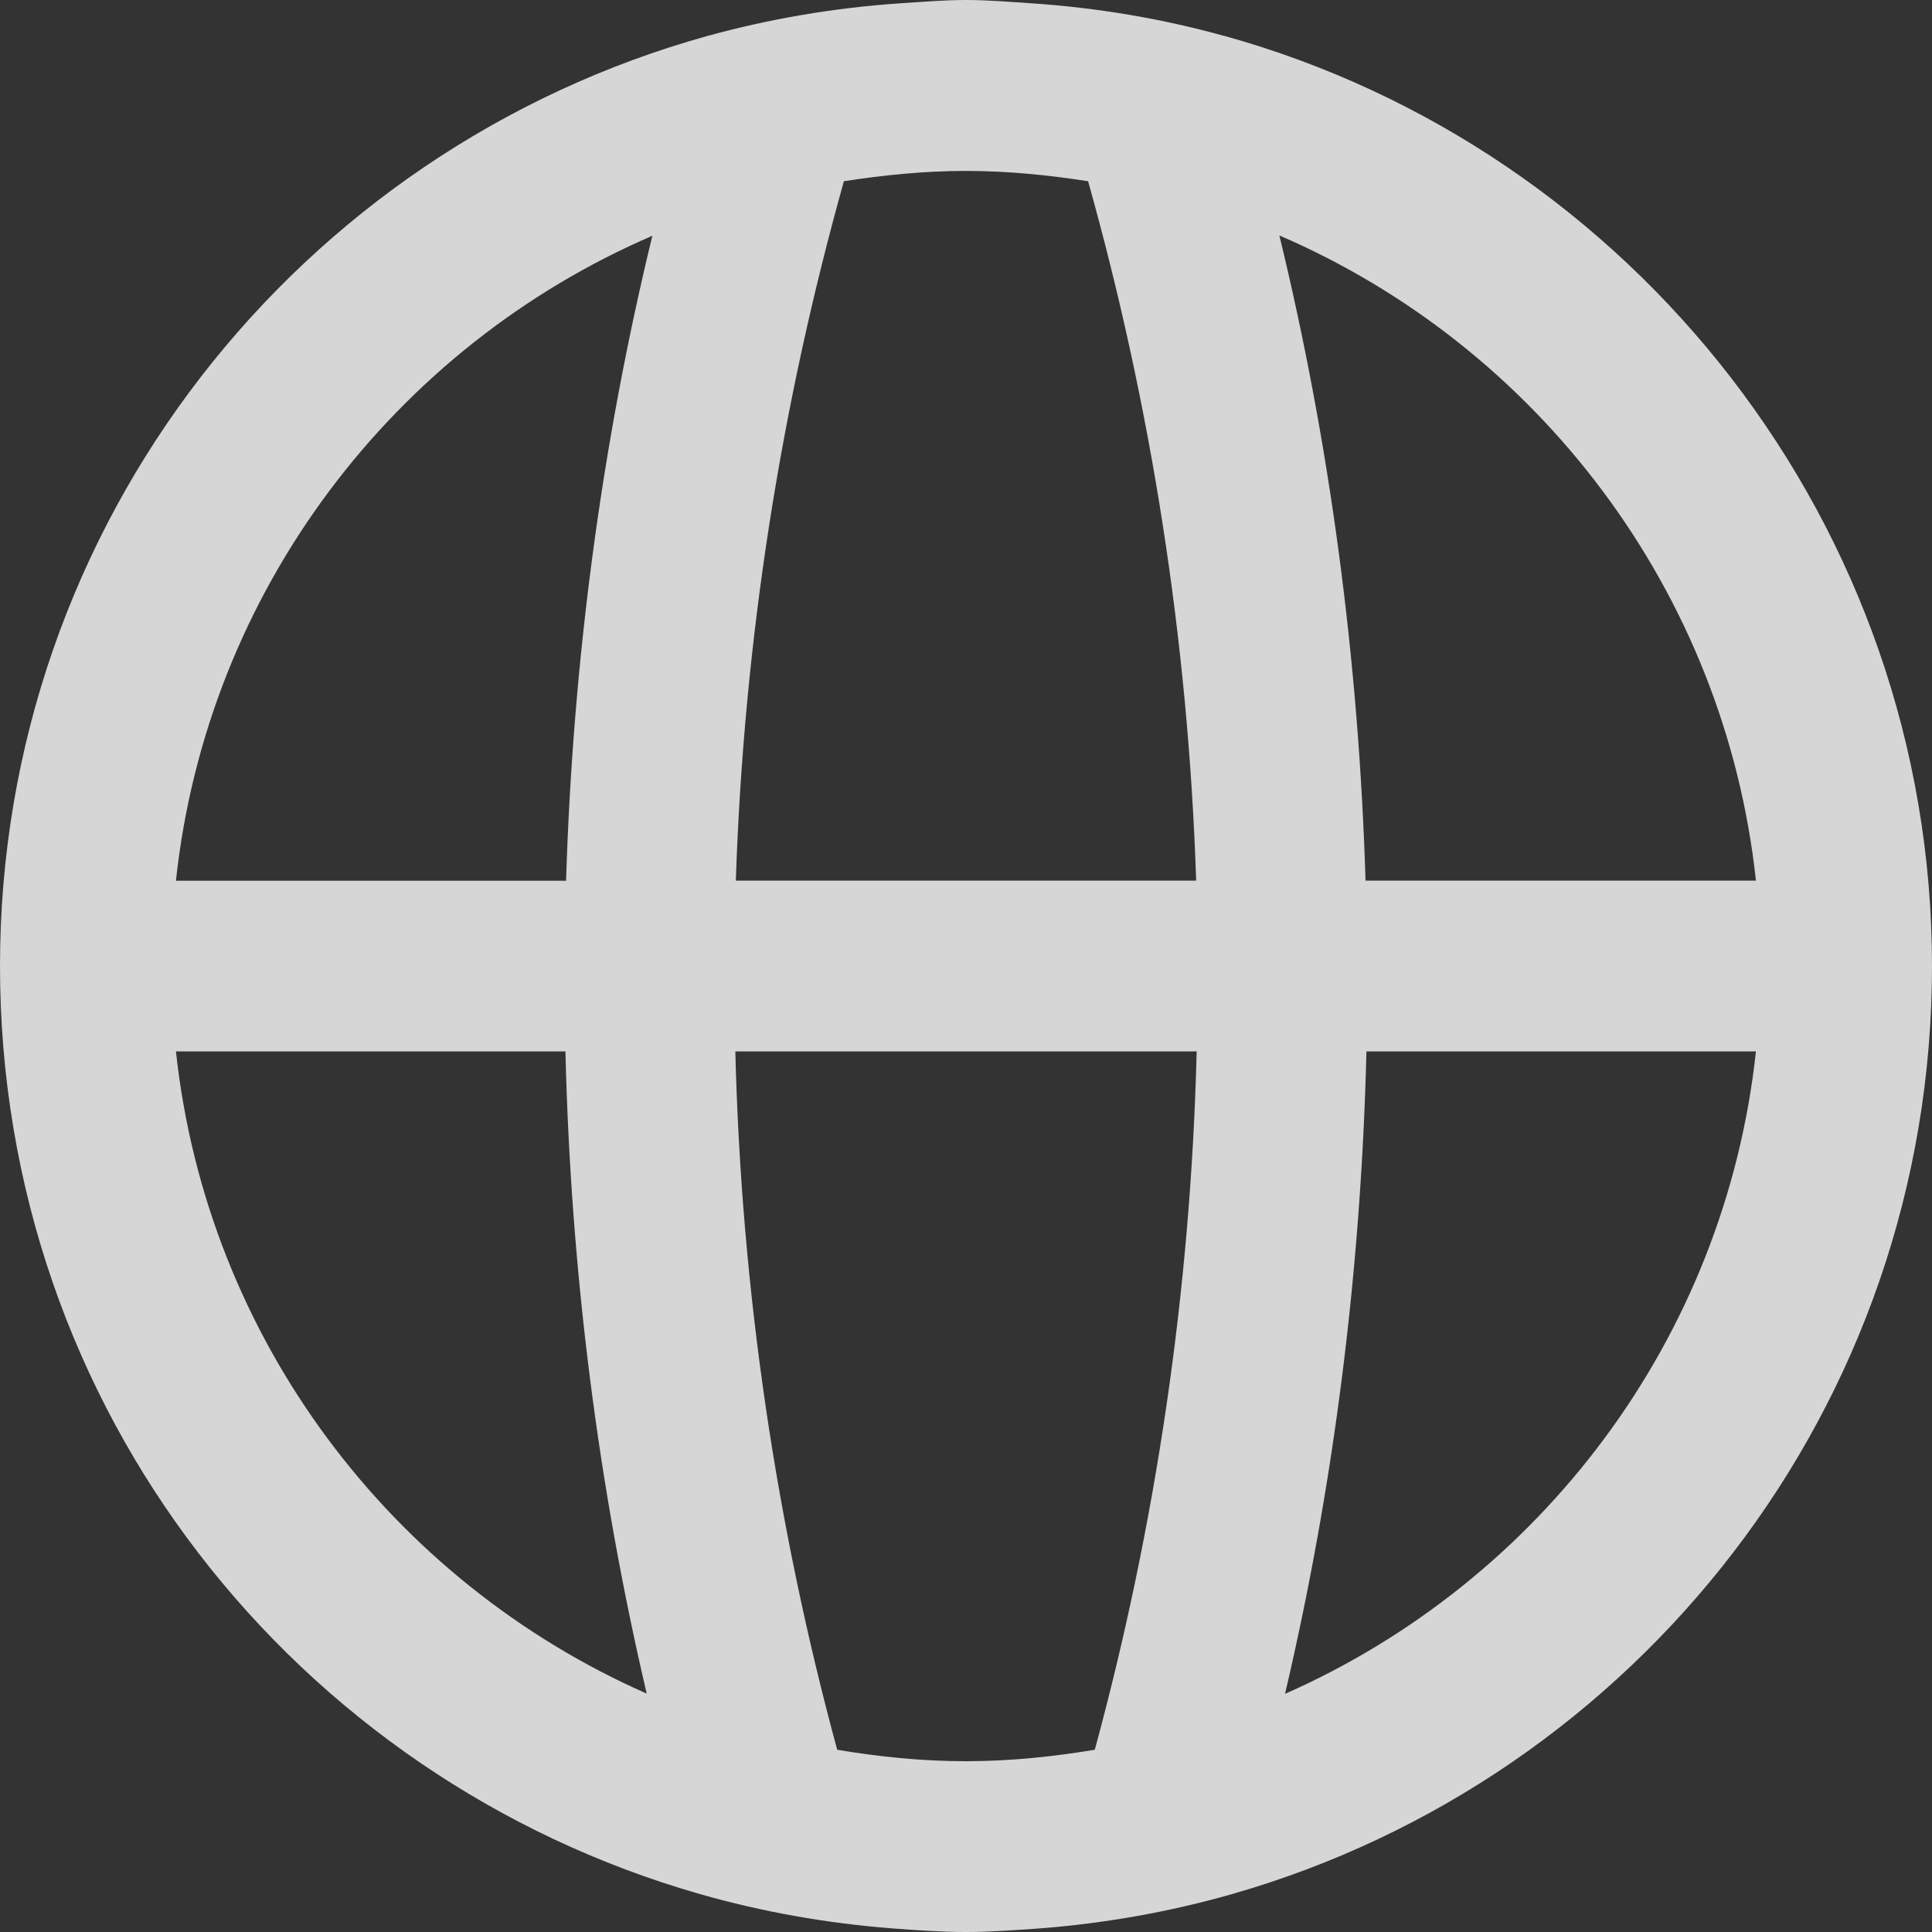
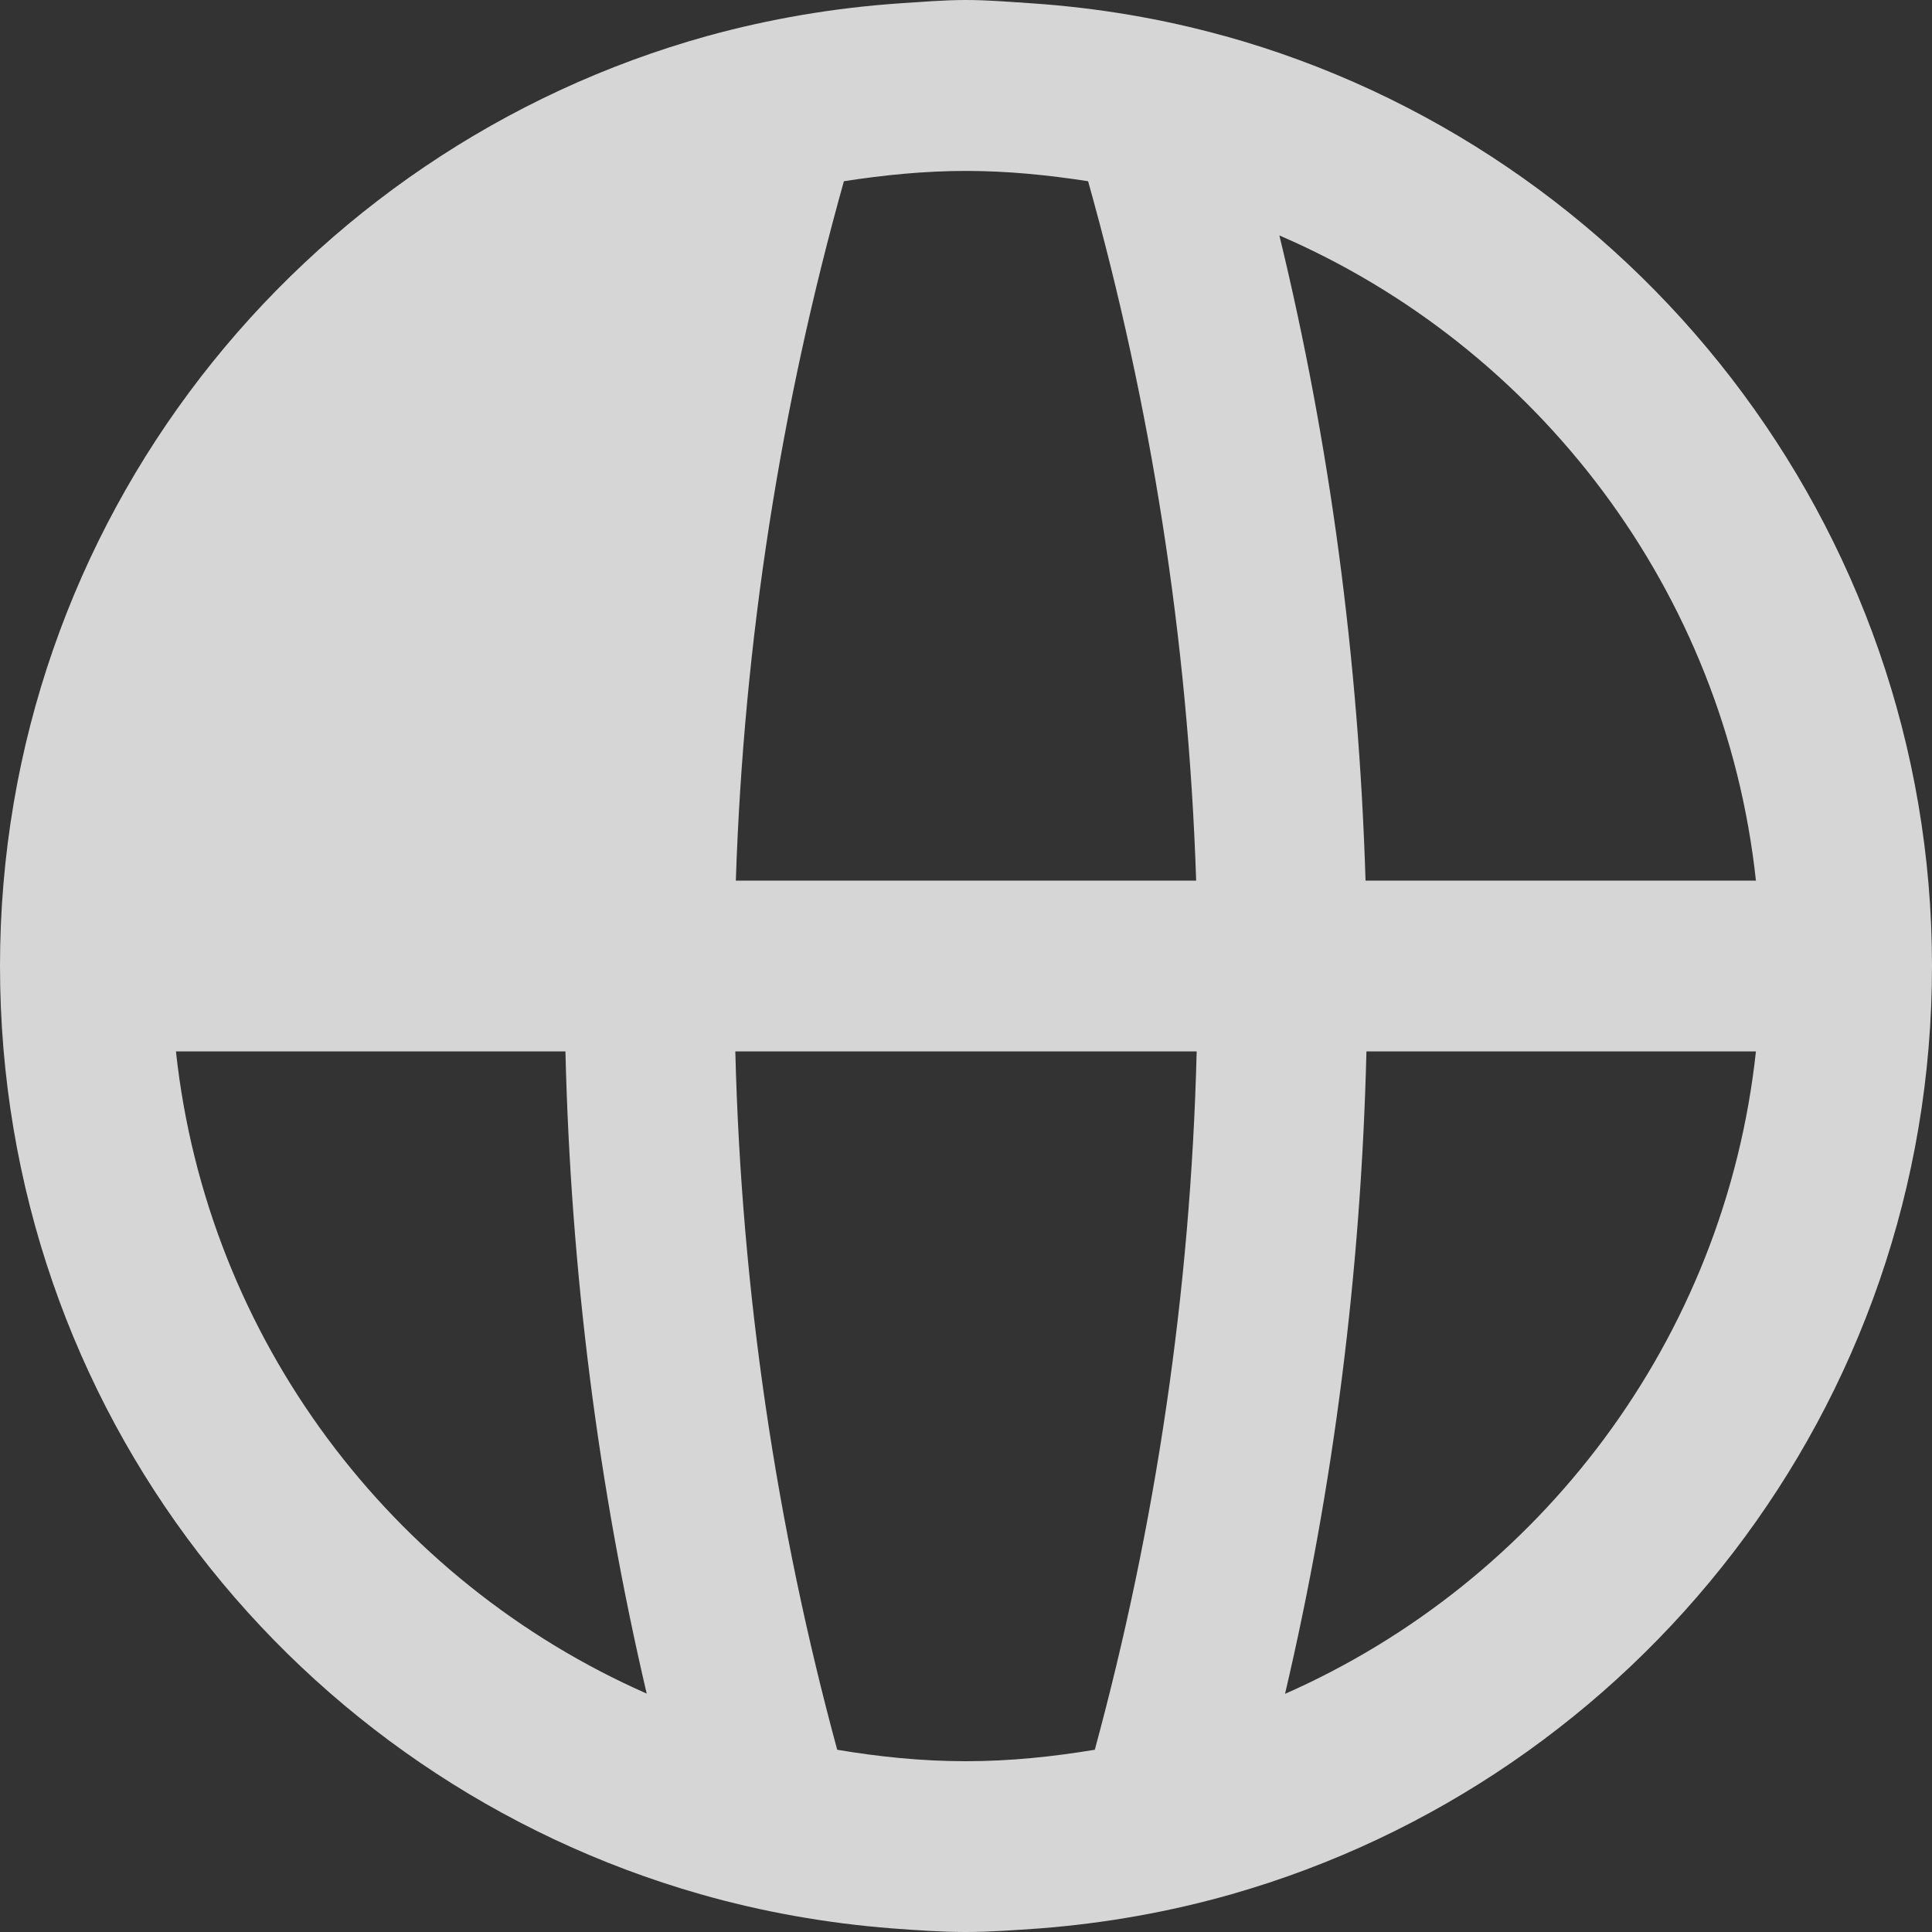
<svg xmlns="http://www.w3.org/2000/svg" width="15" height="15" viewBox="0 0 15 15" fill="none">
  <rect x="0" y="0" width="15" height="15" fill="#333333" stroke="none" />
-   <path d="M9.505 0.279C9.026 0.146 8.527 0.061 8.014 0.026C7.844 0.015 7.674 0 7.499 0C7.325 0 7.156 0.015 6.984 0.026C6.472 0.061 5.973 0.147 5.493 0.279C2.327 1.158 0 4.053 0 7.5C0 10.947 2.299 13.809 5.436 14.706C5.916 14.843 6.414 14.932 6.926 14.972C7.116 14.986 7.307 15 7.499 15C7.692 15 7.884 14.985 8.074 14.972C8.586 14.932 9.084 14.843 9.564 14.706C12.701 13.809 15 10.926 15 7.5C15 4.074 12.673 1.158 9.507 0.279H9.505ZM13.633 6.837H10.602C10.549 5.117 10.325 3.441 9.933 1.828C11.935 2.691 13.39 4.585 13.633 6.837ZM7.499 1.327C7.823 1.327 8.138 1.359 8.448 1.407C8.935 3.144 9.225 4.961 9.287 6.837H5.713C5.775 4.961 6.065 3.144 6.552 1.407C6.862 1.359 7.177 1.327 7.501 1.327H7.499ZM5.065 1.83C4.673 3.442 4.448 5.118 4.395 6.838H1.366C1.608 4.586 3.063 2.693 5.066 1.83H5.065ZM1.366 8.163H4.39C4.431 9.874 4.645 11.543 5.021 13.149C3.042 12.277 1.607 10.397 1.366 8.163ZM7.499 13.674C7.158 13.674 6.826 13.64 6.5 13.585C6.029 11.85 5.756 10.035 5.709 8.163H9.291C9.244 10.035 8.971 11.85 8.5 13.585C8.174 13.639 7.842 13.674 7.501 13.674H7.499ZM9.977 13.151C10.354 11.543 10.567 9.876 10.609 8.163H13.633C13.392 10.398 11.956 12.278 9.977 13.151Z" fill="white" fill-opacity="0.8" />
+   <path d="M9.505 0.279C9.026 0.146 8.527 0.061 8.014 0.026C7.844 0.015 7.674 0 7.499 0C7.325 0 7.156 0.015 6.984 0.026C6.472 0.061 5.973 0.147 5.493 0.279C2.327 1.158 0 4.053 0 7.5C0 10.947 2.299 13.809 5.436 14.706C5.916 14.843 6.414 14.932 6.926 14.972C7.116 14.986 7.307 15 7.499 15C7.692 15 7.884 14.985 8.074 14.972C8.586 14.932 9.084 14.843 9.564 14.706C12.701 13.809 15 10.926 15 7.5C15 4.074 12.673 1.158 9.507 0.279H9.505ZM13.633 6.837H10.602C10.549 5.117 10.325 3.441 9.933 1.828C11.935 2.691 13.39 4.585 13.633 6.837ZM7.499 1.327C7.823 1.327 8.138 1.359 8.448 1.407C8.935 3.144 9.225 4.961 9.287 6.837H5.713C5.775 4.961 6.065 3.144 6.552 1.407C6.862 1.359 7.177 1.327 7.501 1.327H7.499ZM5.065 1.83C4.673 3.442 4.448 5.118 4.395 6.838H1.366H5.065ZM1.366 8.163H4.39C4.431 9.874 4.645 11.543 5.021 13.149C3.042 12.277 1.607 10.397 1.366 8.163ZM7.499 13.674C7.158 13.674 6.826 13.64 6.5 13.585C6.029 11.85 5.756 10.035 5.709 8.163H9.291C9.244 10.035 8.971 11.85 8.5 13.585C8.174 13.639 7.842 13.674 7.501 13.674H7.499ZM9.977 13.151C10.354 11.543 10.567 9.876 10.609 8.163H13.633C13.392 10.398 11.956 12.278 9.977 13.151Z" fill="white" fill-opacity="0.8" />
</svg>